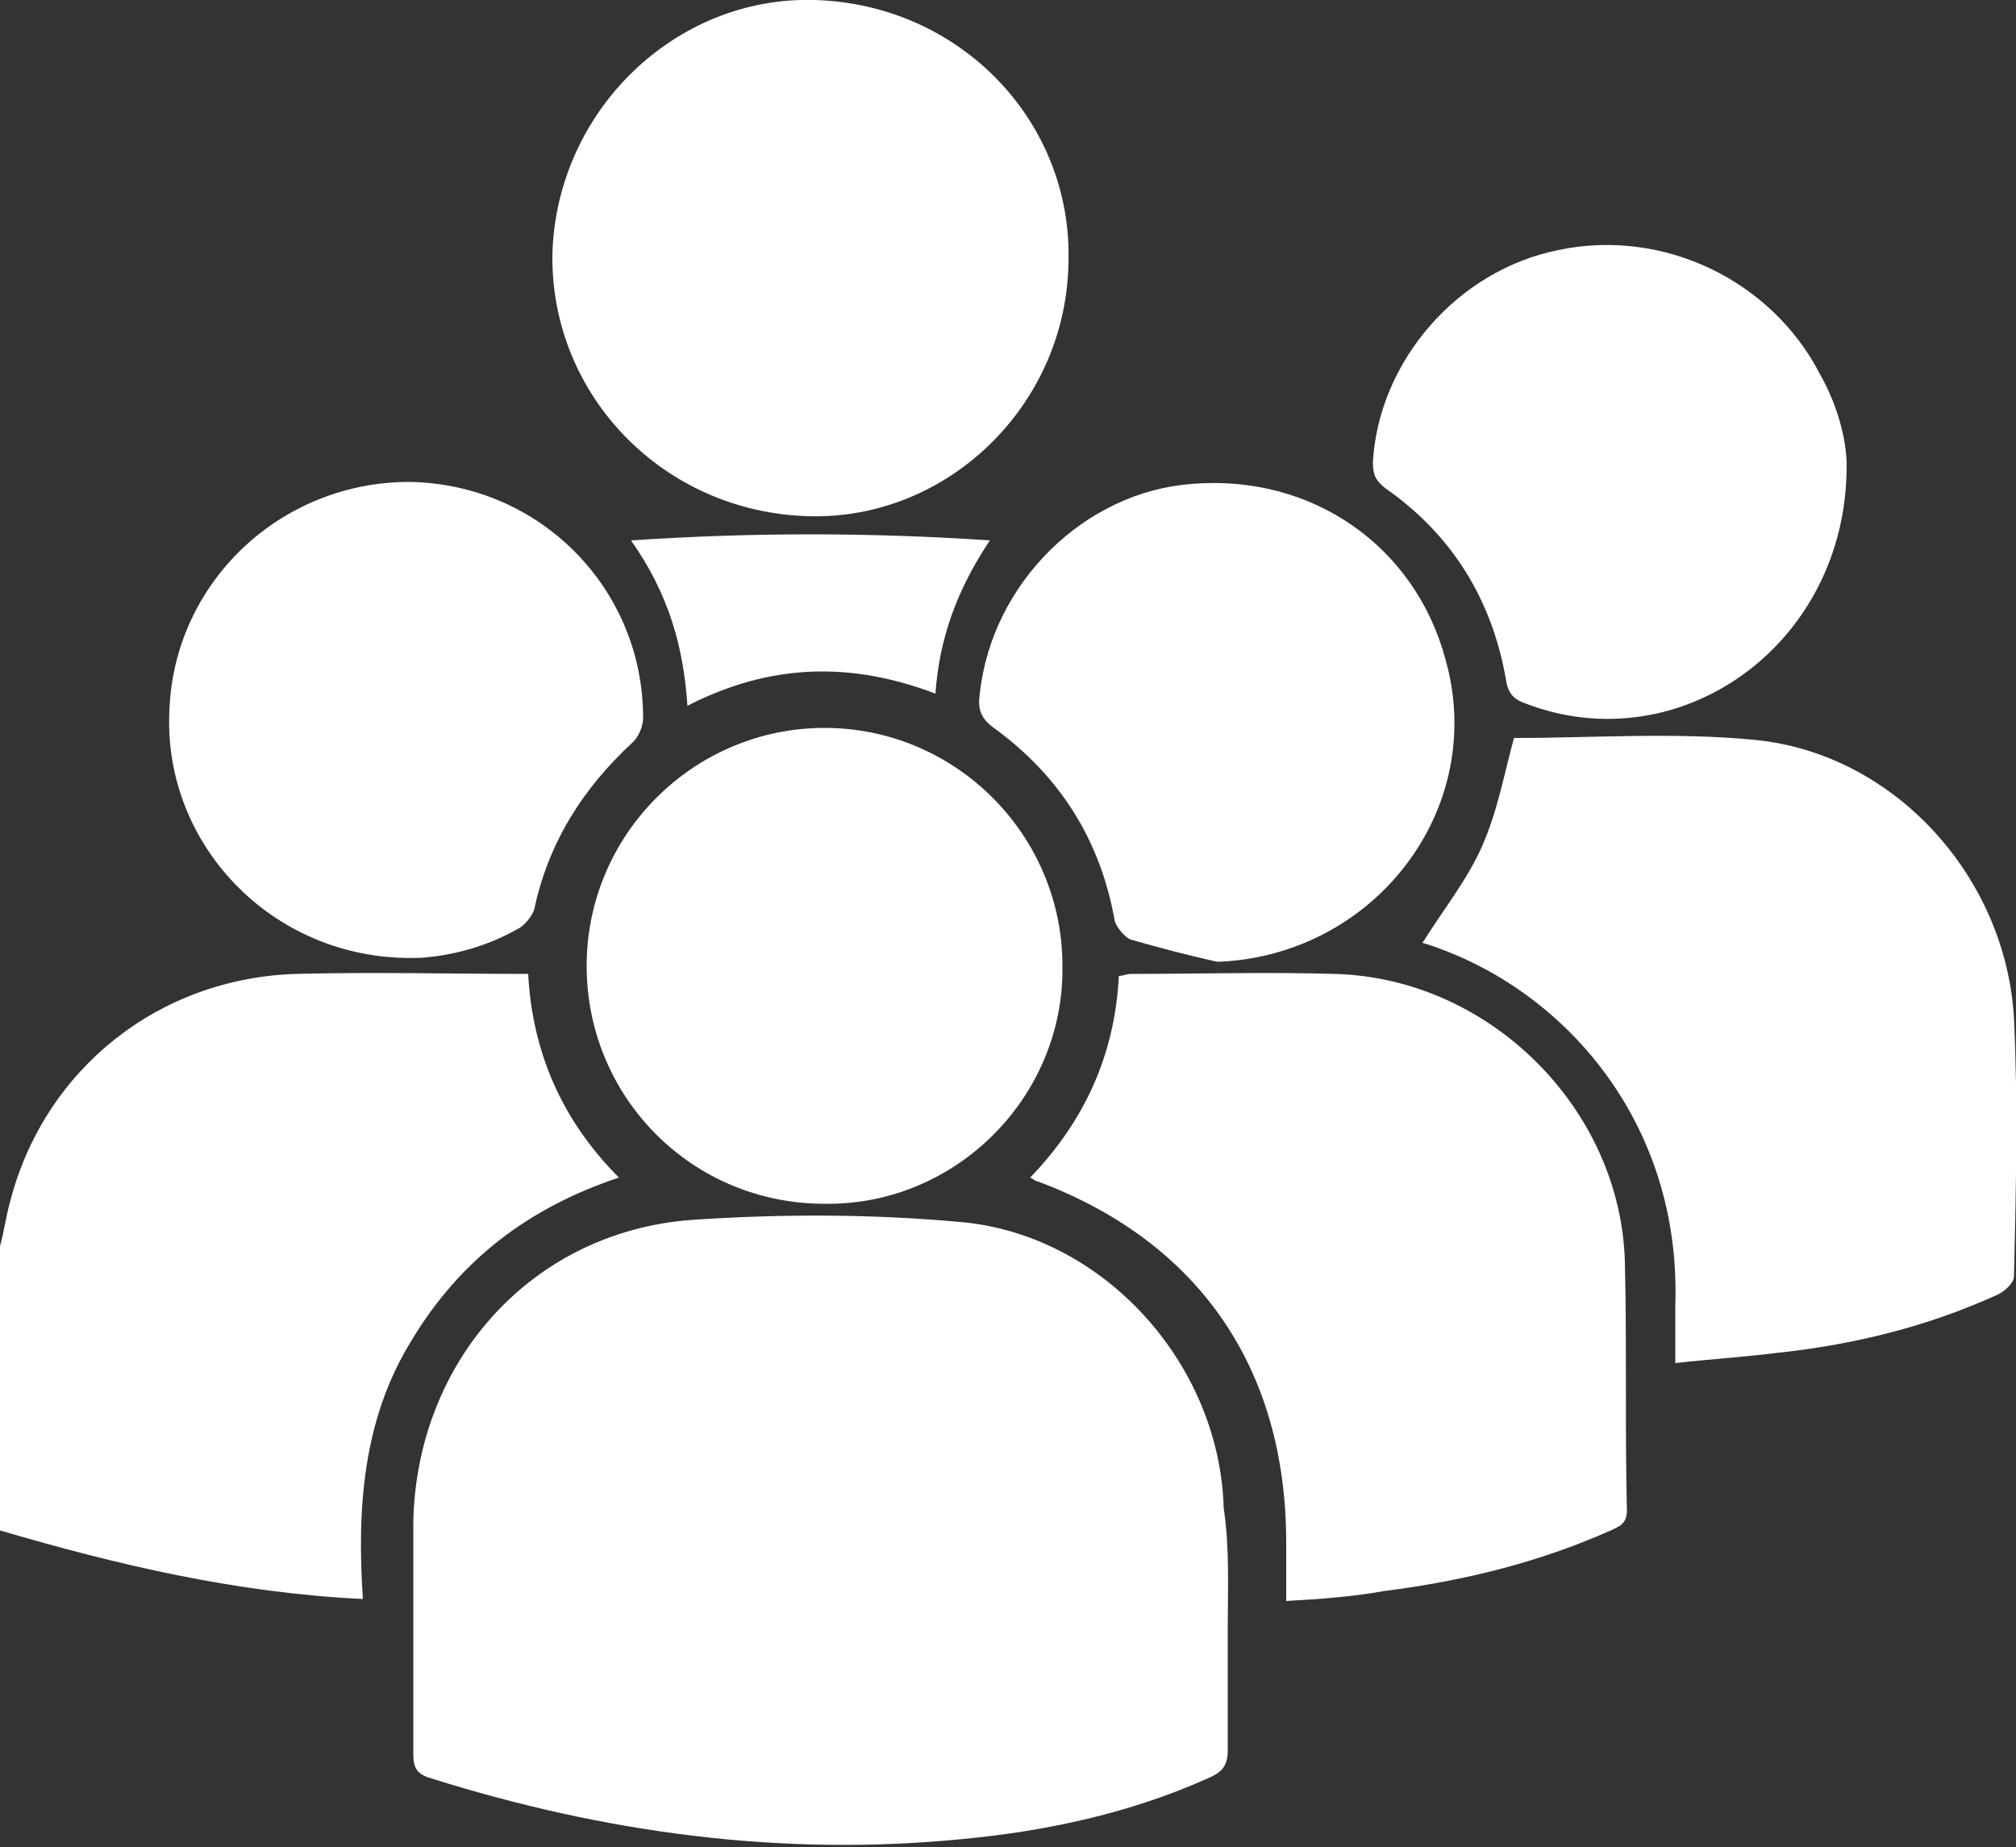
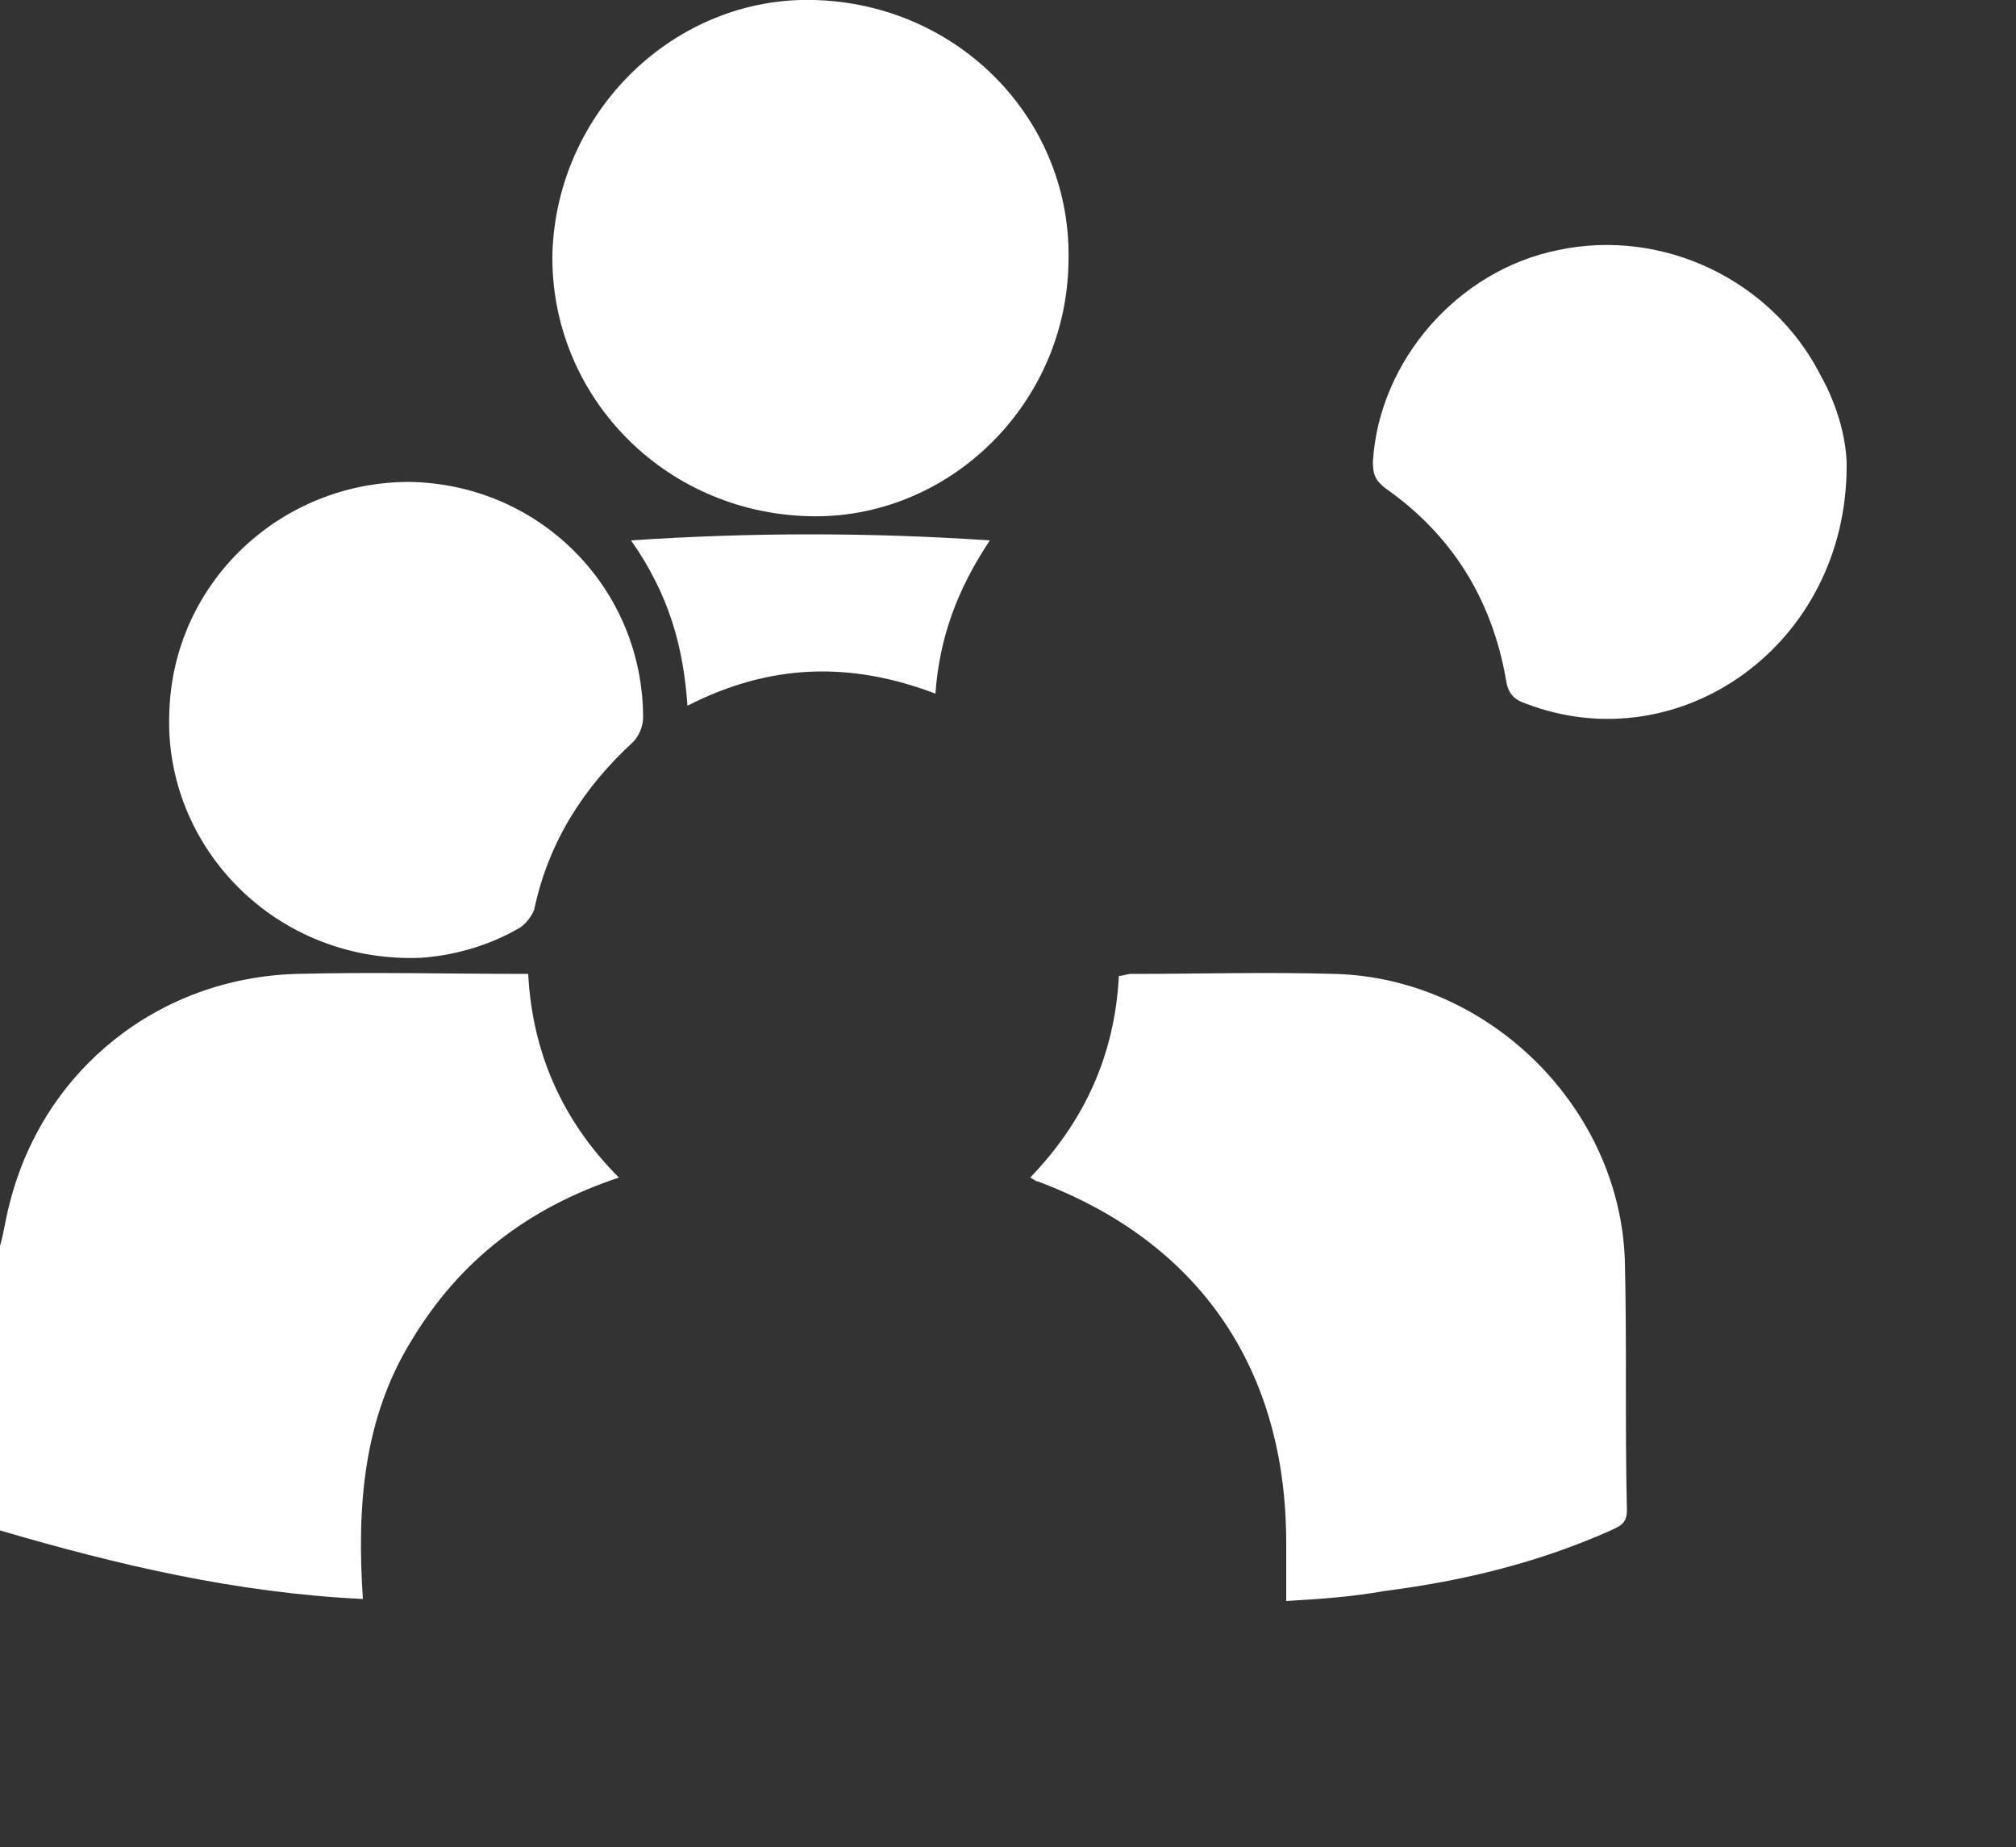
<svg xmlns="http://www.w3.org/2000/svg" version="1.1" id="Layer_1" x="0px" y="0px" viewBox="0 0 100 91.6" style="enable-background:new 0 0 100 91.6;" xml:space="preserve">
  <rect x="0" y="0" width="100" height="91.6" fill="#333333" stroke="none" />
  <style type="text/css">
	.st0{fill:#FFFFFF;}
</style>
  <path class="st0" d="M0,61.8c0.2-0.7,0.3-1.5,0.5-2.2c1.7-6.6,7.4-11.1,14.2-11.3c3.8-0.1,7.6,0,11.5,0c0.2,3.9,1.7,7.3,4.5,10.1  c-4.5,1.5-7.9,4.1-10.3,8.1c-2.4,3.9-2.7,8.3-2.4,12.8C11.7,79,5.8,77.6,0,75.9C0,71.2,0,66.5,0,61.8z" />
-   <path class="st0" d="M60.9,80.7c0,2,0,4.1,0,6.1c0,0.8-0.3,1.1-1,1.4c-3.8,1.7-7.9,2.6-12.1,3c-9,0.9-17.8-0.3-26.4-3  c-0.7-0.2-0.9-0.5-0.9-1.2c0-3.8,0-7.6,0-11.4c0.1-8,5.8-14.5,13.8-15.1c4.4-0.3,8.9-0.3,13.3,0.1c7.1,0.6,12.9,7,13.1,14.2  C61,76.8,60.9,78.8,60.9,80.7C60.9,80.7,60.9,80.7,60.9,80.7z" />
-   <path class="st0" d="M75.1,36.6c3.9,0,8-0.3,12,0.1c6.9,0.7,12.4,6.8,12.8,13.8c0.2,4.2,0.1,8.5,0,12.8c0,0.3-0.4,0.7-0.8,0.9  c-3.5,1.6-7.2,2.5-11,2.9c-1.6,0.2-3.2,0.3-5,0.5c0-1.1,0-2,0-2.9c0.3-9-5.5-15.7-12.4-17.9c-0.1,0-0.2-0.1-0.1-0.1  c1-1.6,2.2-3.1,2.9-4.7C74.3,40.2,74.6,38.4,75.1,36.6z" />
  <path class="st0" d="M63.8,79.4c0-1.1,0-2,0-2.9c0-8.6-4.3-14.9-12.3-17.9c-0.1,0-0.2-0.1-0.4-0.2c2.7-2.8,4.2-6.1,4.4-10  c0.2,0,0.4-0.1,0.6-0.1c3.4,0,6.7-0.1,10.1,0c7.7,0.2,14.2,6.7,14.4,14.3c0.1,4.1,0,8.2,0.1,12.3c0,0.7-0.4,0.8-0.8,1  c-3.6,1.6-7.3,2.5-11.2,3C67,79.2,65.5,79.3,63.8,79.4z" />
  <path class="st0" d="M40.1,25.6c-7.2-0.2-12.8-6-12.7-13c0.2-7.1,6.1-12.8,13-12.6c7.2,0.2,12.8,6,12.6,13  C52.9,20.1,47,25.8,40.1,25.6z" />
-   <path class="st0" d="M29.1,47.9c0-6.5,5.3-11.8,11.8-11.8c6.5,0,11.8,5.3,11.8,11.8c0.1,6.5-5.3,11.9-11.8,11.8  C34.3,59.7,29.1,54.4,29.1,47.9z" />
  <path class="st0" d="M20.9,47.5C13.7,47.8,8.1,42,8.4,35.3c0.2-6.4,5.5-11.4,11.9-11.4c6.5,0.1,11.6,5.3,11.6,11.7  c0,0.4-0.2,0.9-0.5,1.2c-2.5,2.3-4.2,5-4.9,8.3c-0.1,0.3-0.4,0.7-0.7,0.9C24.1,47,22.3,47.4,20.9,47.5z" />
  <path class="st0" d="M91.6,23.1c0,8.9-8.3,14.7-15.9,11.8c-0.6-0.2-0.9-0.5-1-1.2c-0.7-4-2.7-7.2-6-9.5c-0.5-0.4-0.6-0.7-0.6-1.3  c0.3-5,4.2-9.5,9.2-10.5c5.2-1.1,10.6,1.5,13,6.2C91.2,20.2,91.6,21.9,91.6,23.1z" />
-   <path class="st0" d="M60.4,47.7c-1.4-0.3-2.9-0.7-4.3-1.1c-0.3-0.1-0.7-0.6-0.8-0.9c-0.7-4-2.7-7.2-6-9.6c-0.7-0.5-0.8-1-0.7-1.7  c0.6-5.5,5.2-10,10.5-10.4c6-0.5,11.1,3.1,12.6,8.7C73.8,40.1,68.2,47.4,60.4,47.7z" />
  <path class="st0" d="M46.4,34.4c-4.2-1.6-8.2-1.5-12.3,0.6c-0.2-2.9-0.9-5.5-2.8-8.2c6-0.4,11.8-0.4,17.8,0  C47.5,29.2,46.6,31.6,46.4,34.4z" />
</svg>